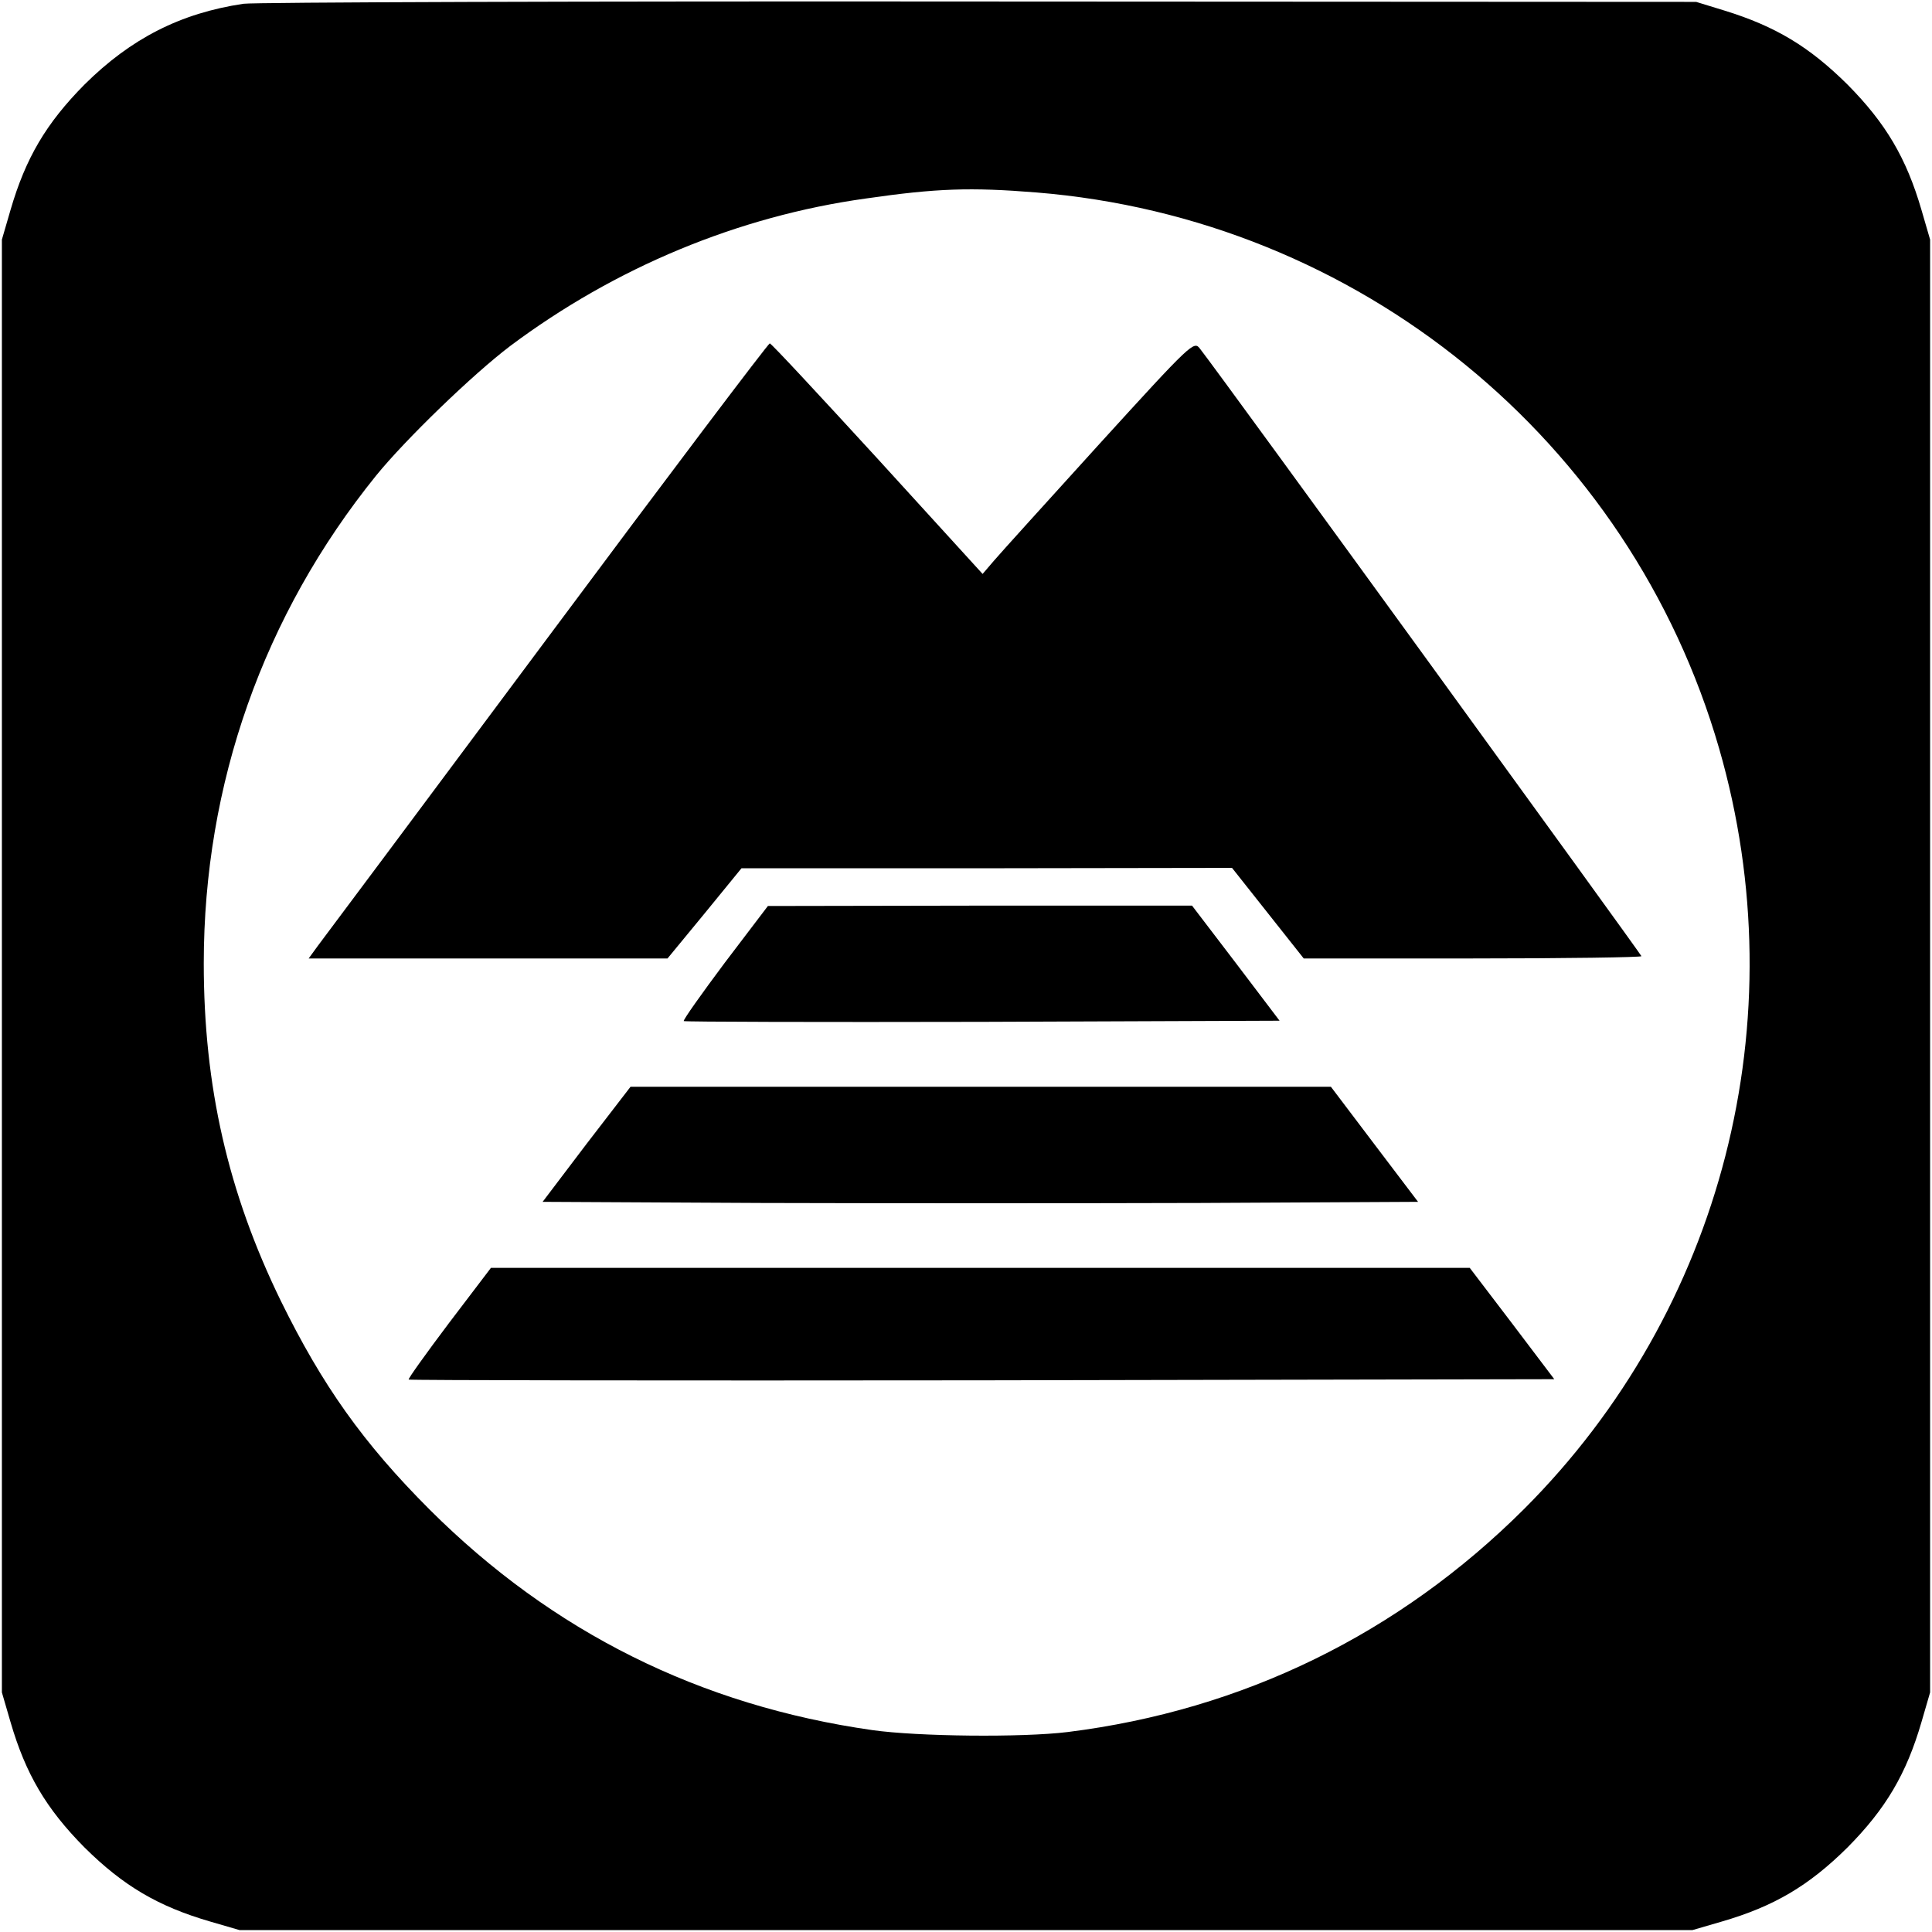
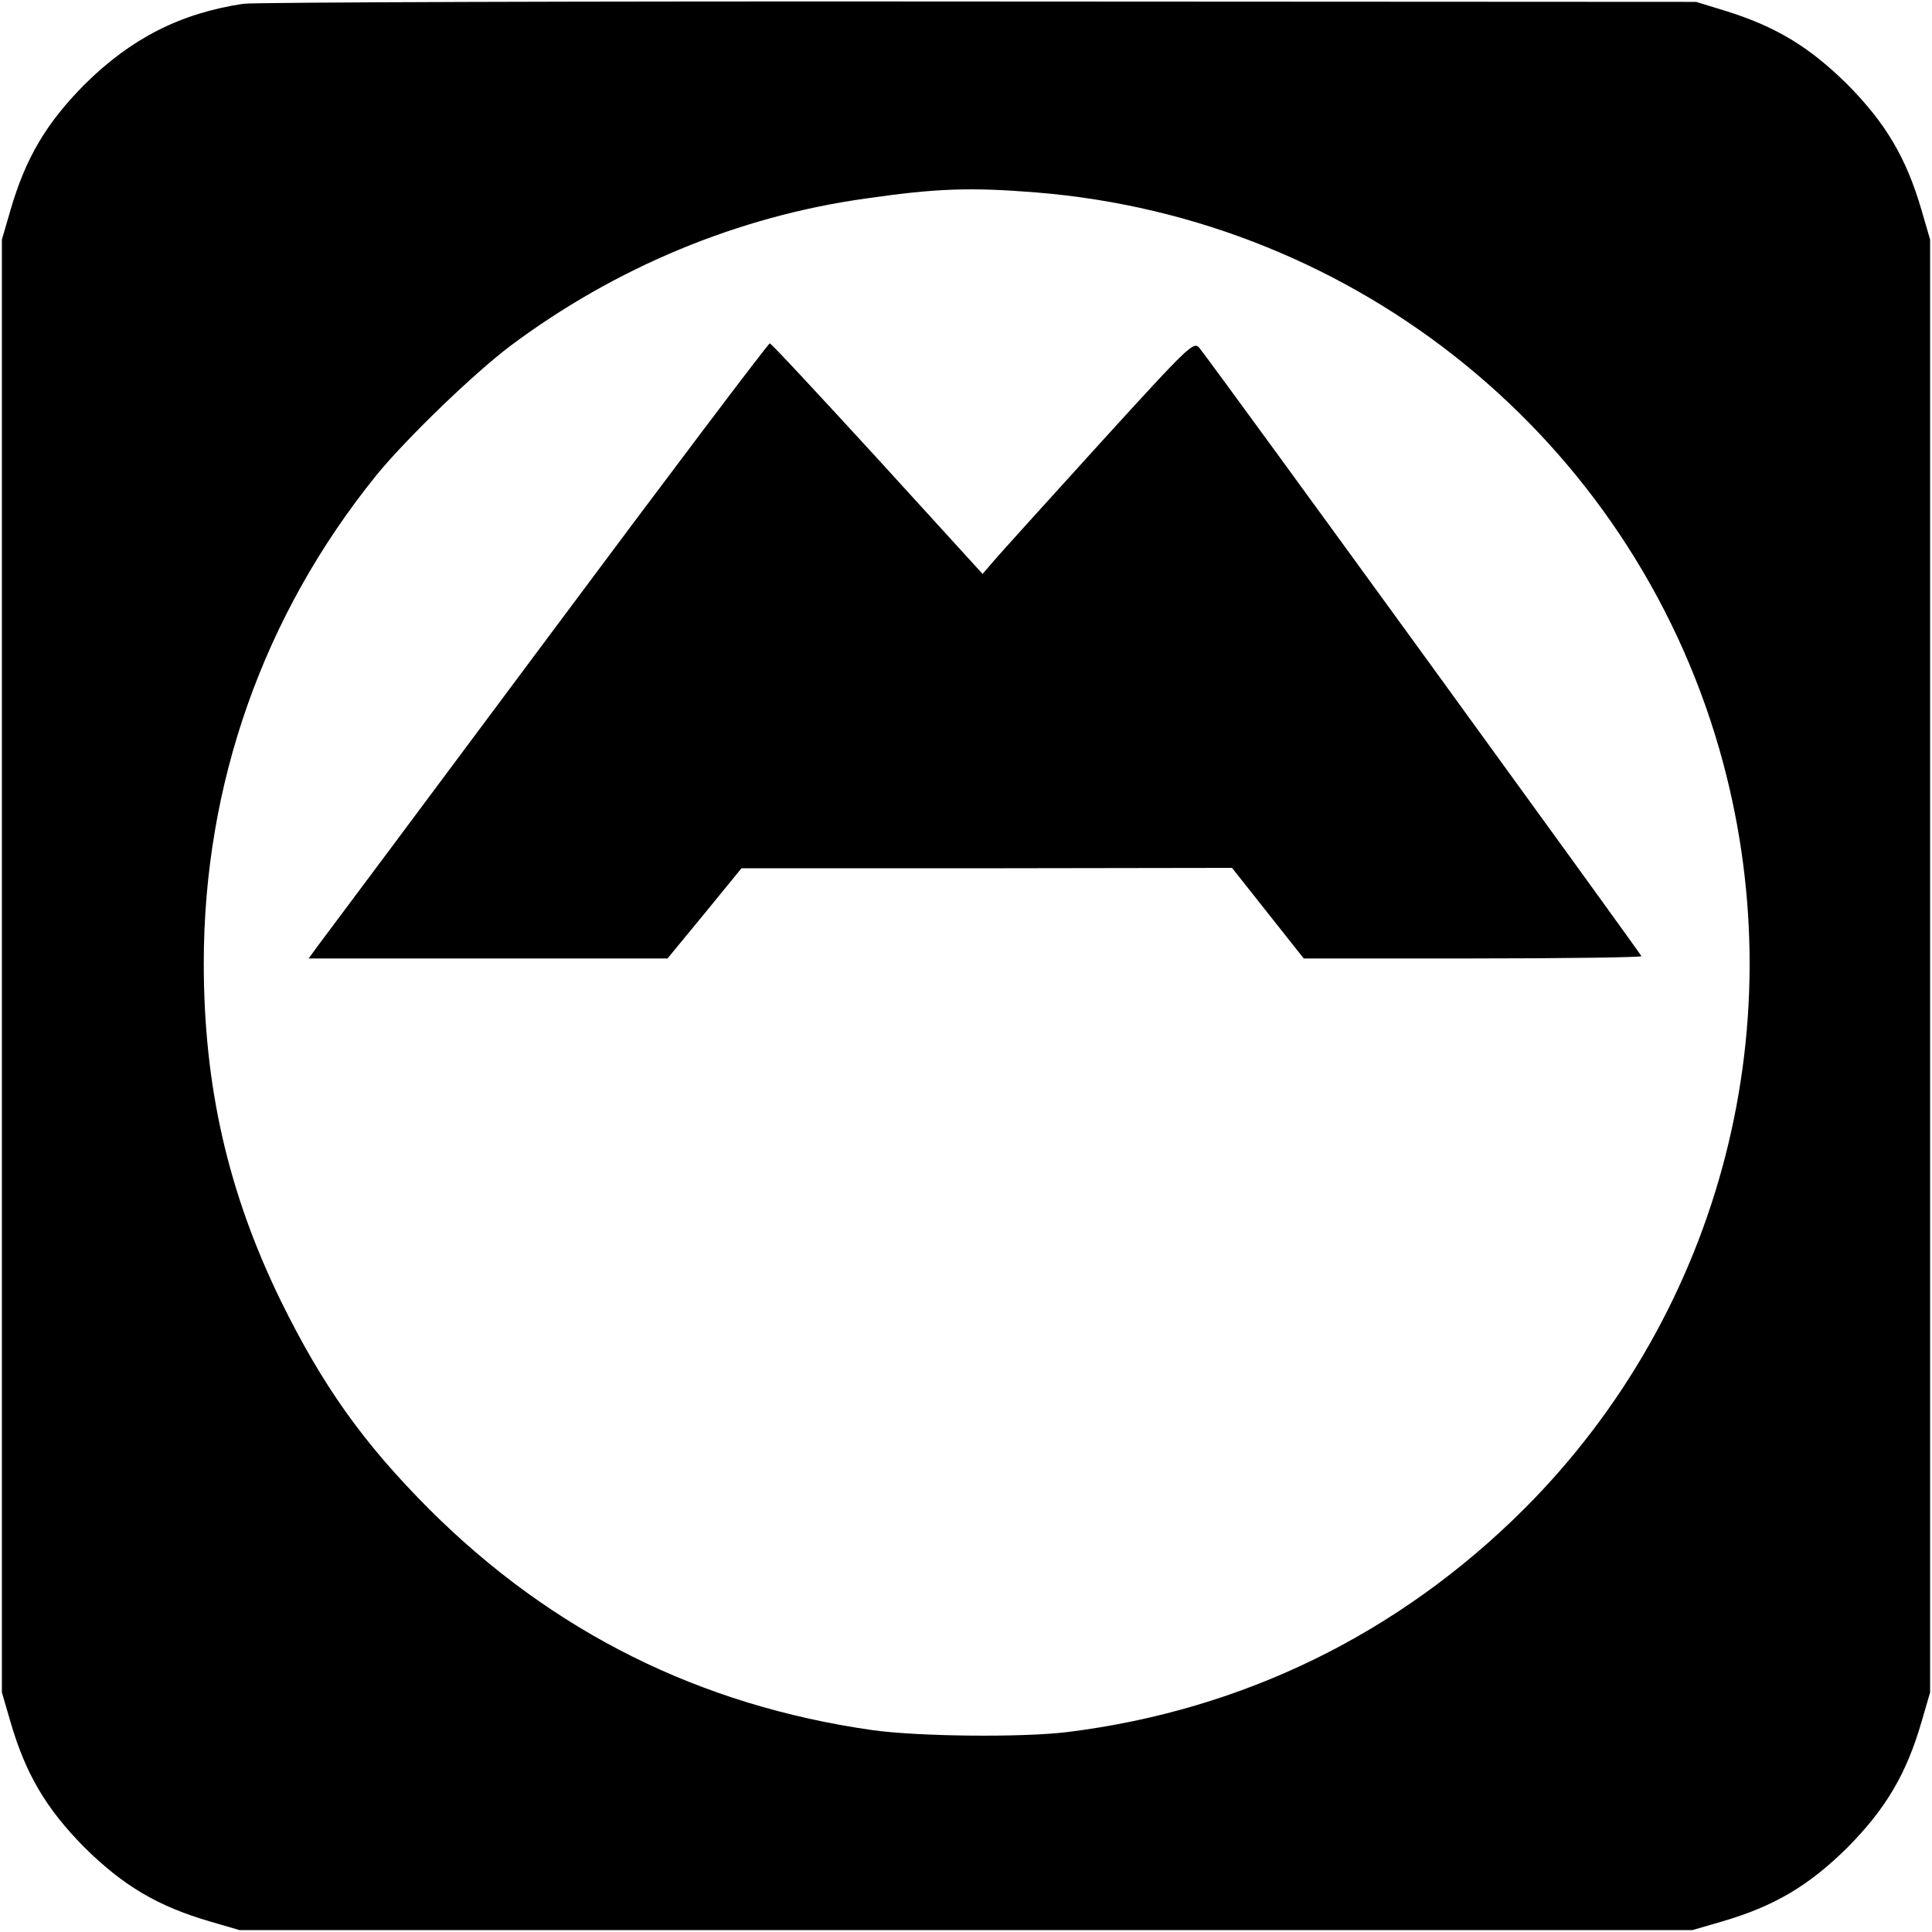
<svg xmlns="http://www.w3.org/2000/svg" version="1.0" width="512pt" height="512pt" viewBox="0 0 512 512" preserveAspectRatio="xMidYMid meet">
  <g transform="translate(0,512) scale(0.1,-0.1)" fill="#000000" stroke="none">
    <path d="M645 5110 c-167 -25 -298 -92 -421 -214 -102 -103 -156 -195 -196 -332 l-23 -79 0 -1925 0 -1925 23 -79 c40 -137 94 -229 196 -332 103 -102 195 -156 332 -196 l79 -23 1925 0 1925 0 79 23 c137 40 229 94 332 196 102 103 156 195 196 332 l23 79 0 1925 0 1925 -23 79 c-40 137 -94 229 -196 332 -101 100 -190 154 -326 196 l-75 23 -1900 1 c-1045 1 -1923 -2 -1950 -6z m2101 -500 c854 -69 1574 -656 1810 -1474 207 -718 9 -1489 -517 -2015 -332 -331 -745 -533 -1209 -591 -121 -15 -398 -12 -518 5 -457 65 -848 260 -1173 584 -177 177 -285 330 -395 554 -140 287 -204 569 -204 894 0 475 158 923 457 1293 78 96 256 268 355 343 278 208 604 344 943 391 187 27 277 30 451 16z" />
    <path d="M2914 3944 c-137 -151 -263 -290 -280 -310 l-30 -35 -278 305 c-154 168 -282 306 -286 306 -4 0 -270 -352 -590 -782 -321 -431 -595 -798 -608 -815 l-24 -33 476 0 475 0 98 119 98 120 650 0 650 1 95 -120 95 -120 448 0 c246 0 447 3 447 6 0 4 -1109 1532 -1170 1610 -16 21 -21 17 -266 -252z" />
-     <path d="M1921 2569 c-62 -83 -111 -152 -109 -155 3 -2 359 -3 792 -2 l787 3 -116 153 -116 152 -562 0 -562 -1 -114 -150z" />
-     <path d="M1554 2088 l-116 -153 581 -3 c320 -1 841 -1 1160 0 l579 3 -116 153 -115 152 -928 0 -928 0 -117 -152z" />
-     <path d="M1190 1614 c-61 -81 -109 -148 -107 -150 2 -2 686 -3 1520 -2 l1516 3 -112 148 -112 147 -1297 0 -1297 0 -111 -146z" />
  </g>
</svg>